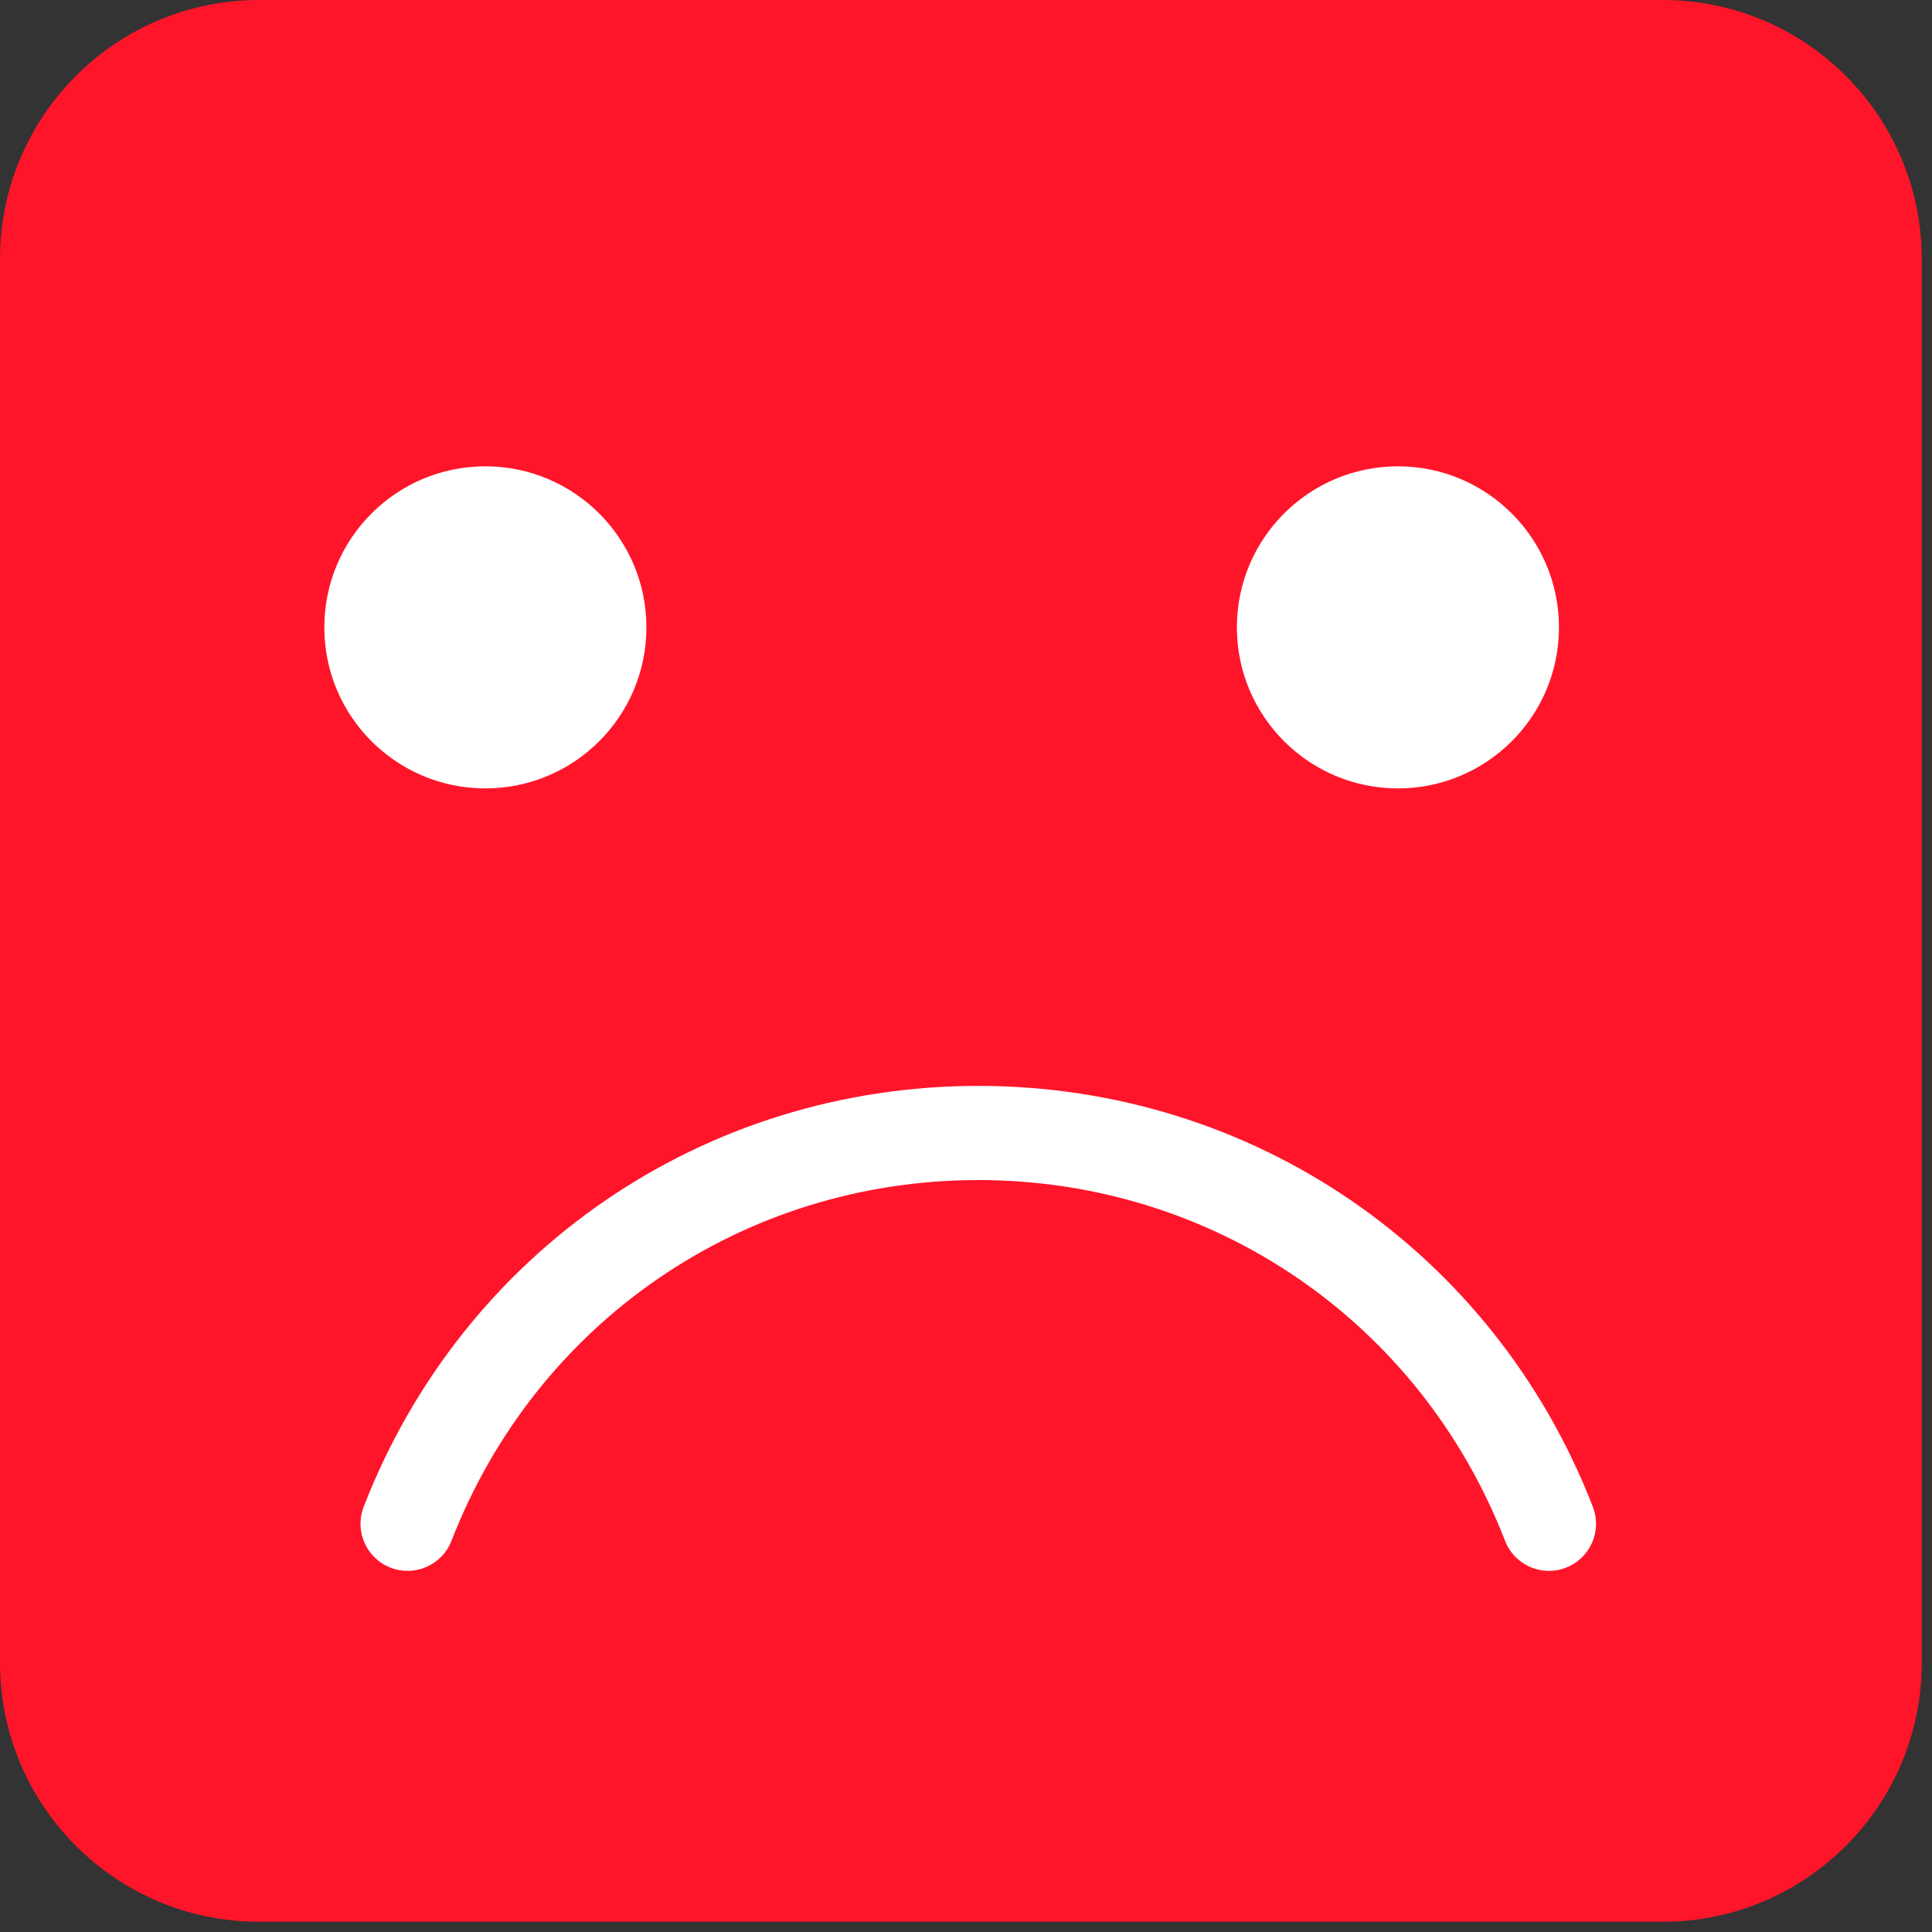
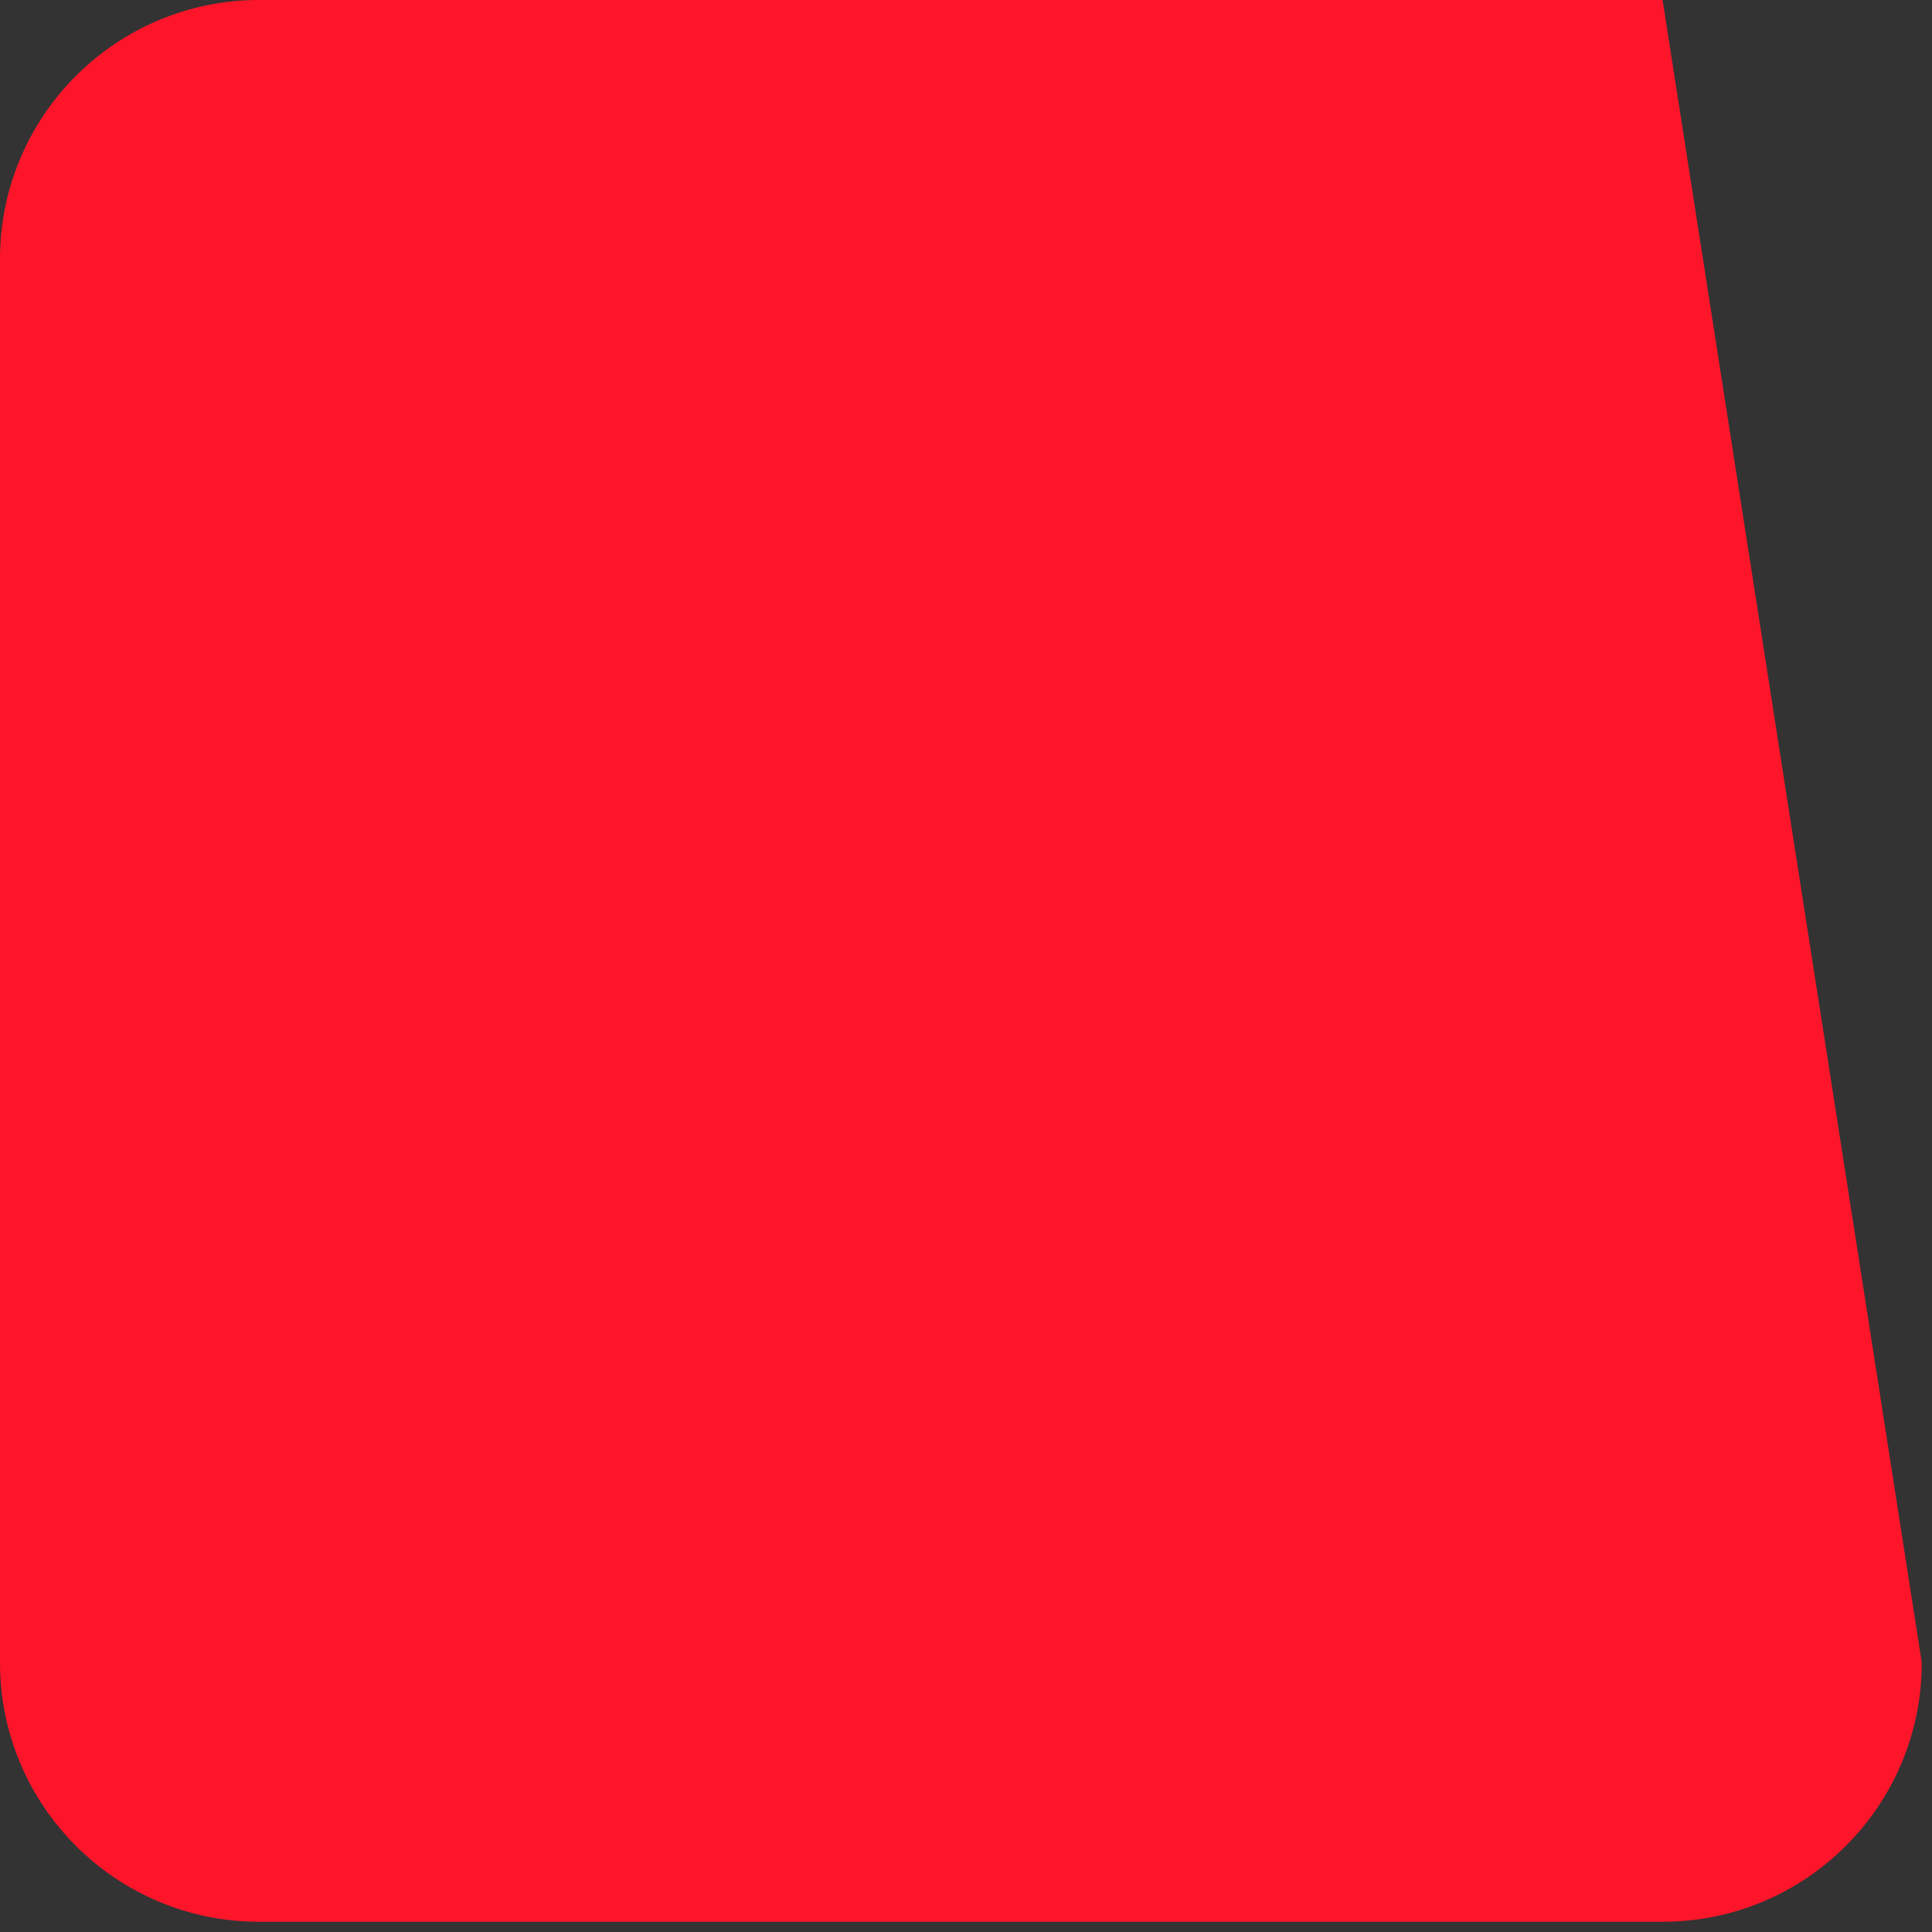
<svg xmlns="http://www.w3.org/2000/svg" width="300" height="300" viewBox="0 0 300 300">
  <rect x="0" y="0" width="300" height="300" fill="#333333" stroke="none" />
  <g fill="none" fill-rule="evenodd">
-     <path fill="#FF152A" d="M258.165,298.411 L40.241,298.411 C18.016,298.411 -2.84217094e-14,280.392 -2.84217094e-14,258.168 L-2.84217094e-14,40.243 C-2.84217094e-14,18.016 18.016,-2.84217094e-14 40.241,-2.84217094e-14 L258.165,-2.84217094e-14 C280.392,-2.84217094e-14 298.411,18.016 298.411,40.243 L298.411,258.168 C298.411,280.392 280.392,298.411 258.165,298.411" />
-     <path fill="#FFF" d="M100.374 97.416C100.374 111.226 89.176 122.424 75.365 122.424 61.557 122.424 50.36 111.226 50.36 97.416 50.36 83.608 61.557 72.41 75.365 72.41 89.176 72.41 100.374 83.608 100.374 97.416M242.075 97.416C242.075 111.226 230.878 122.424 217.07 122.424 203.259 122.424 192.062 111.226 192.062 97.416 192.062 83.608 203.259 72.41 217.07 72.41 230.878 72.41 242.075 83.608 242.075 97.416M151.904 168.618C109.337 168.618 71.88 194.269 56.475 233.969 55.012 237.731 56.883 241.969 60.645 243.429 64.407 244.888 68.645 243.023 70.104 239.258 83.312 205.229 115.421 183.239 151.904 183.239 188.388 183.239 220.496 205.229 233.704 239.258 235.164 243.023 239.396 244.888 243.164 243.429 246.926 241.969 248.796 237.731 247.334 233.969 231.929 194.269 194.469 168.618 151.904 168.618" />
+     <path fill="#FF152A" d="M258.165,298.411 L40.241,298.411 C18.016,298.411 -2.84217094e-14,280.392 -2.84217094e-14,258.168 L-2.84217094e-14,40.243 C-2.84217094e-14,18.016 18.016,-2.84217094e-14 40.241,-2.84217094e-14 L258.165,-2.84217094e-14 L298.411,258.168 C298.411,280.392 280.392,298.411 258.165,298.411" />
  </g>
</svg>